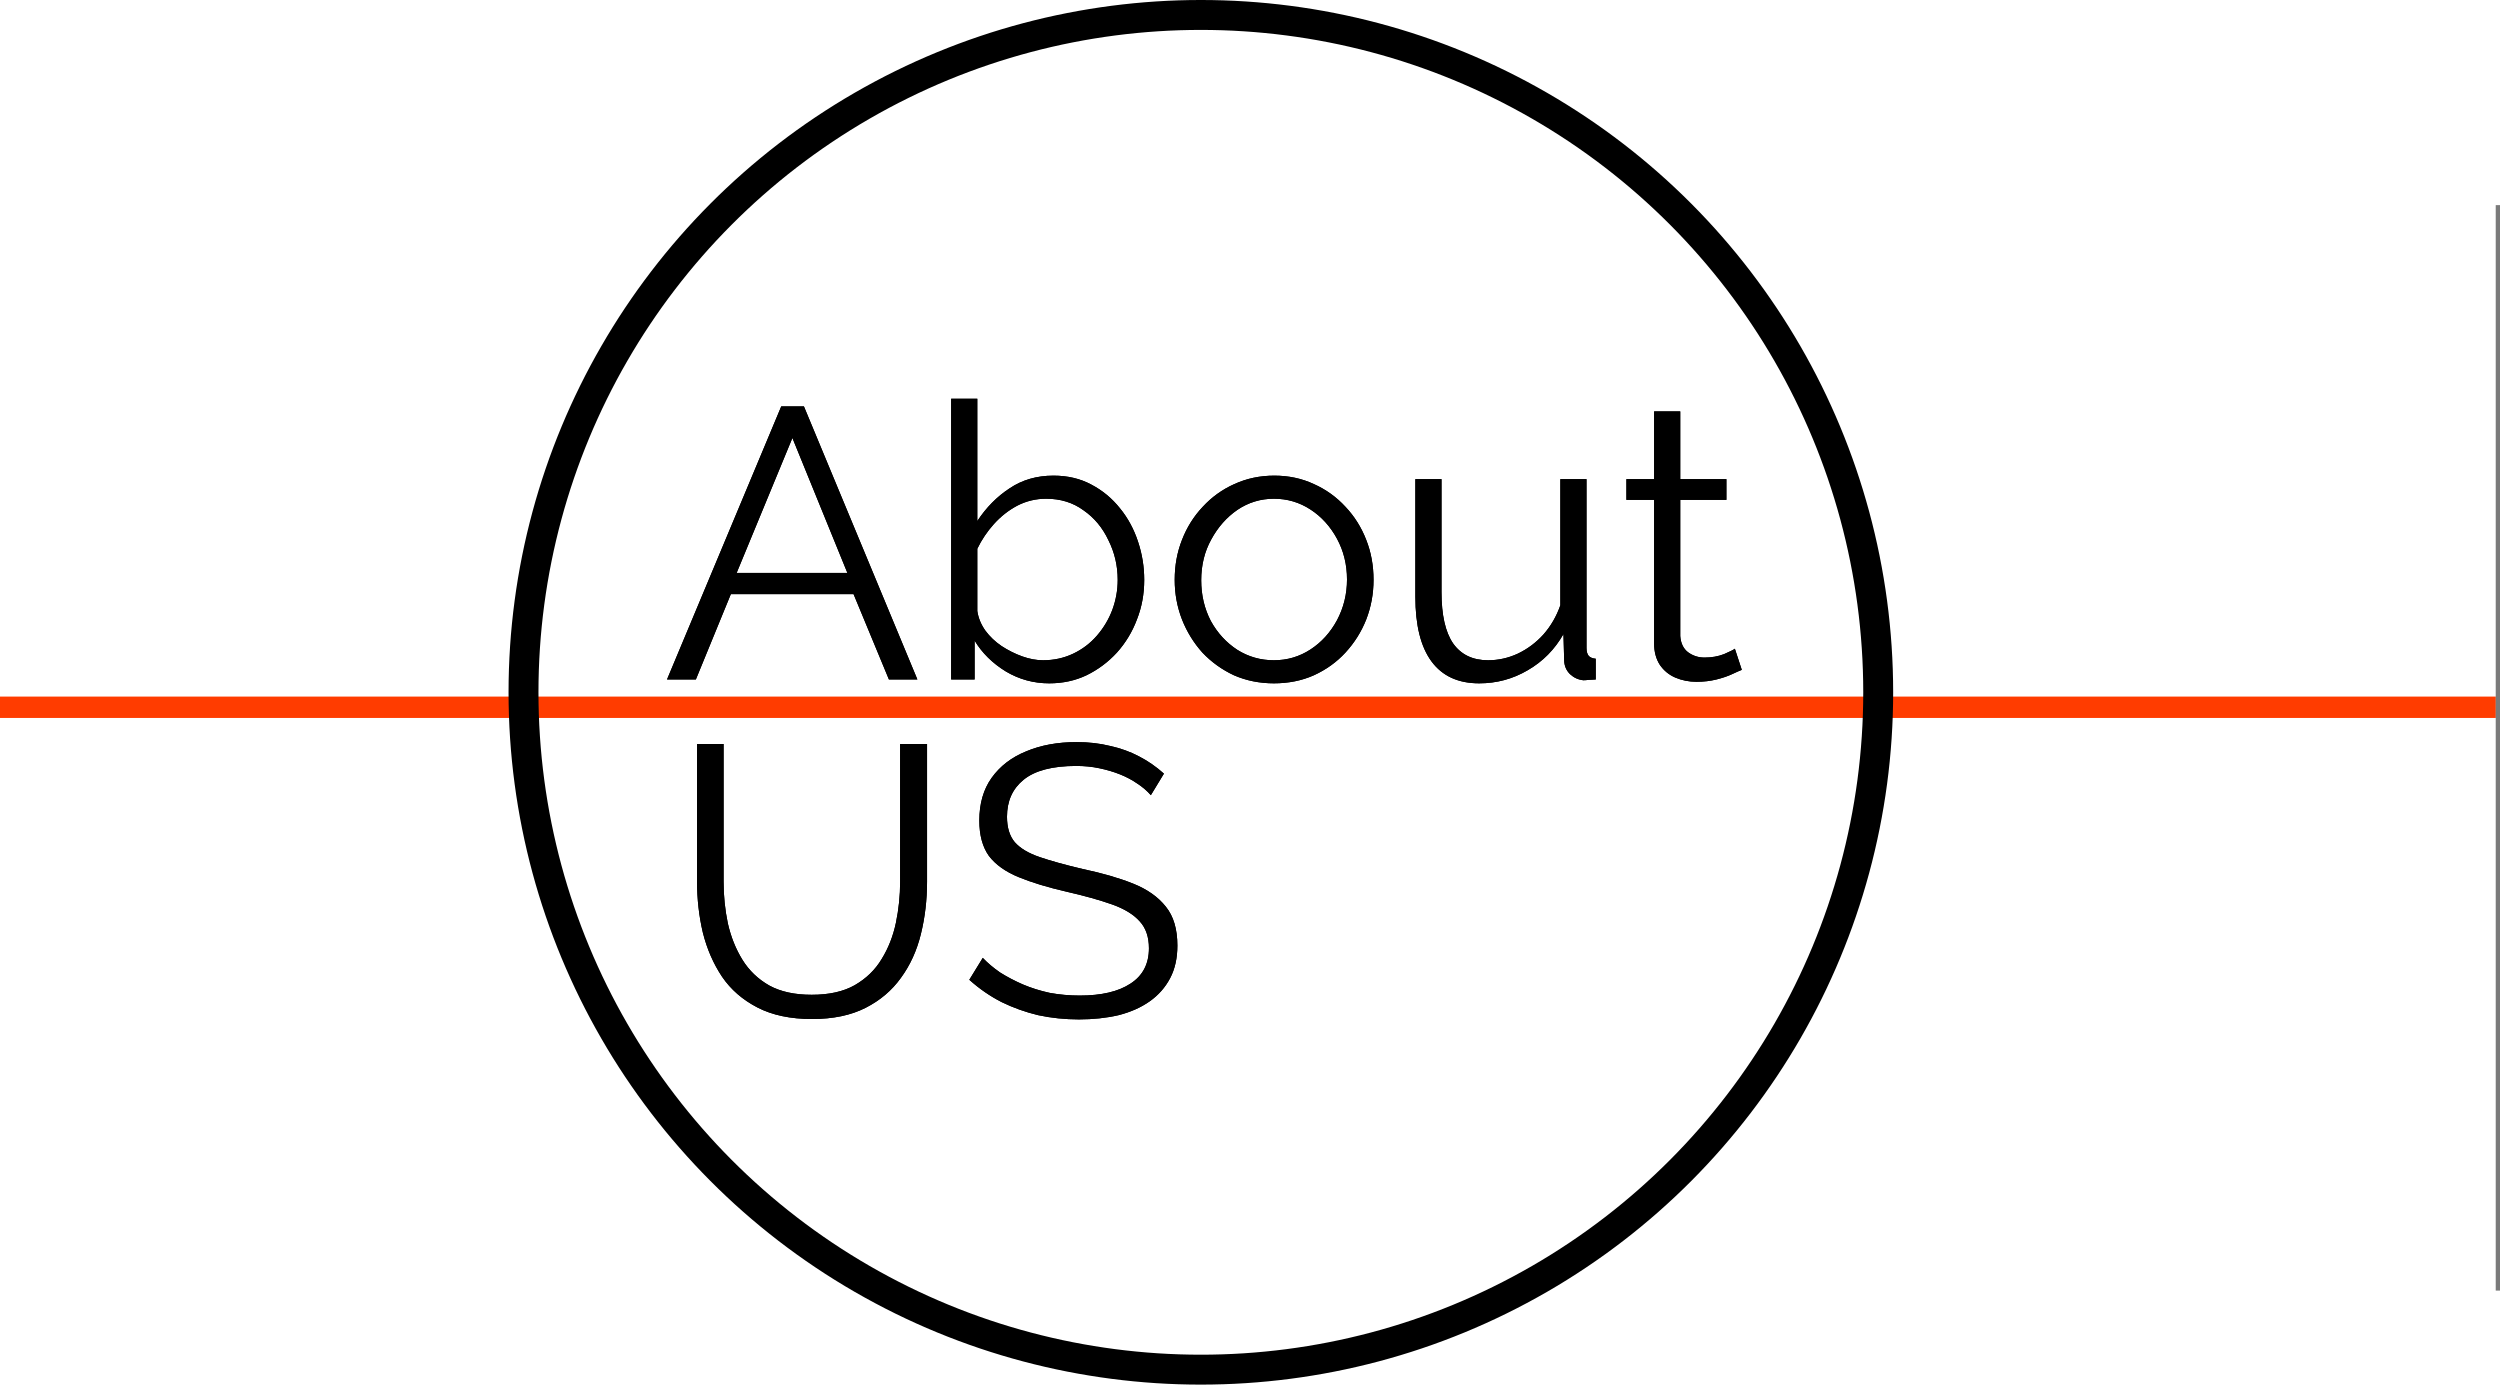
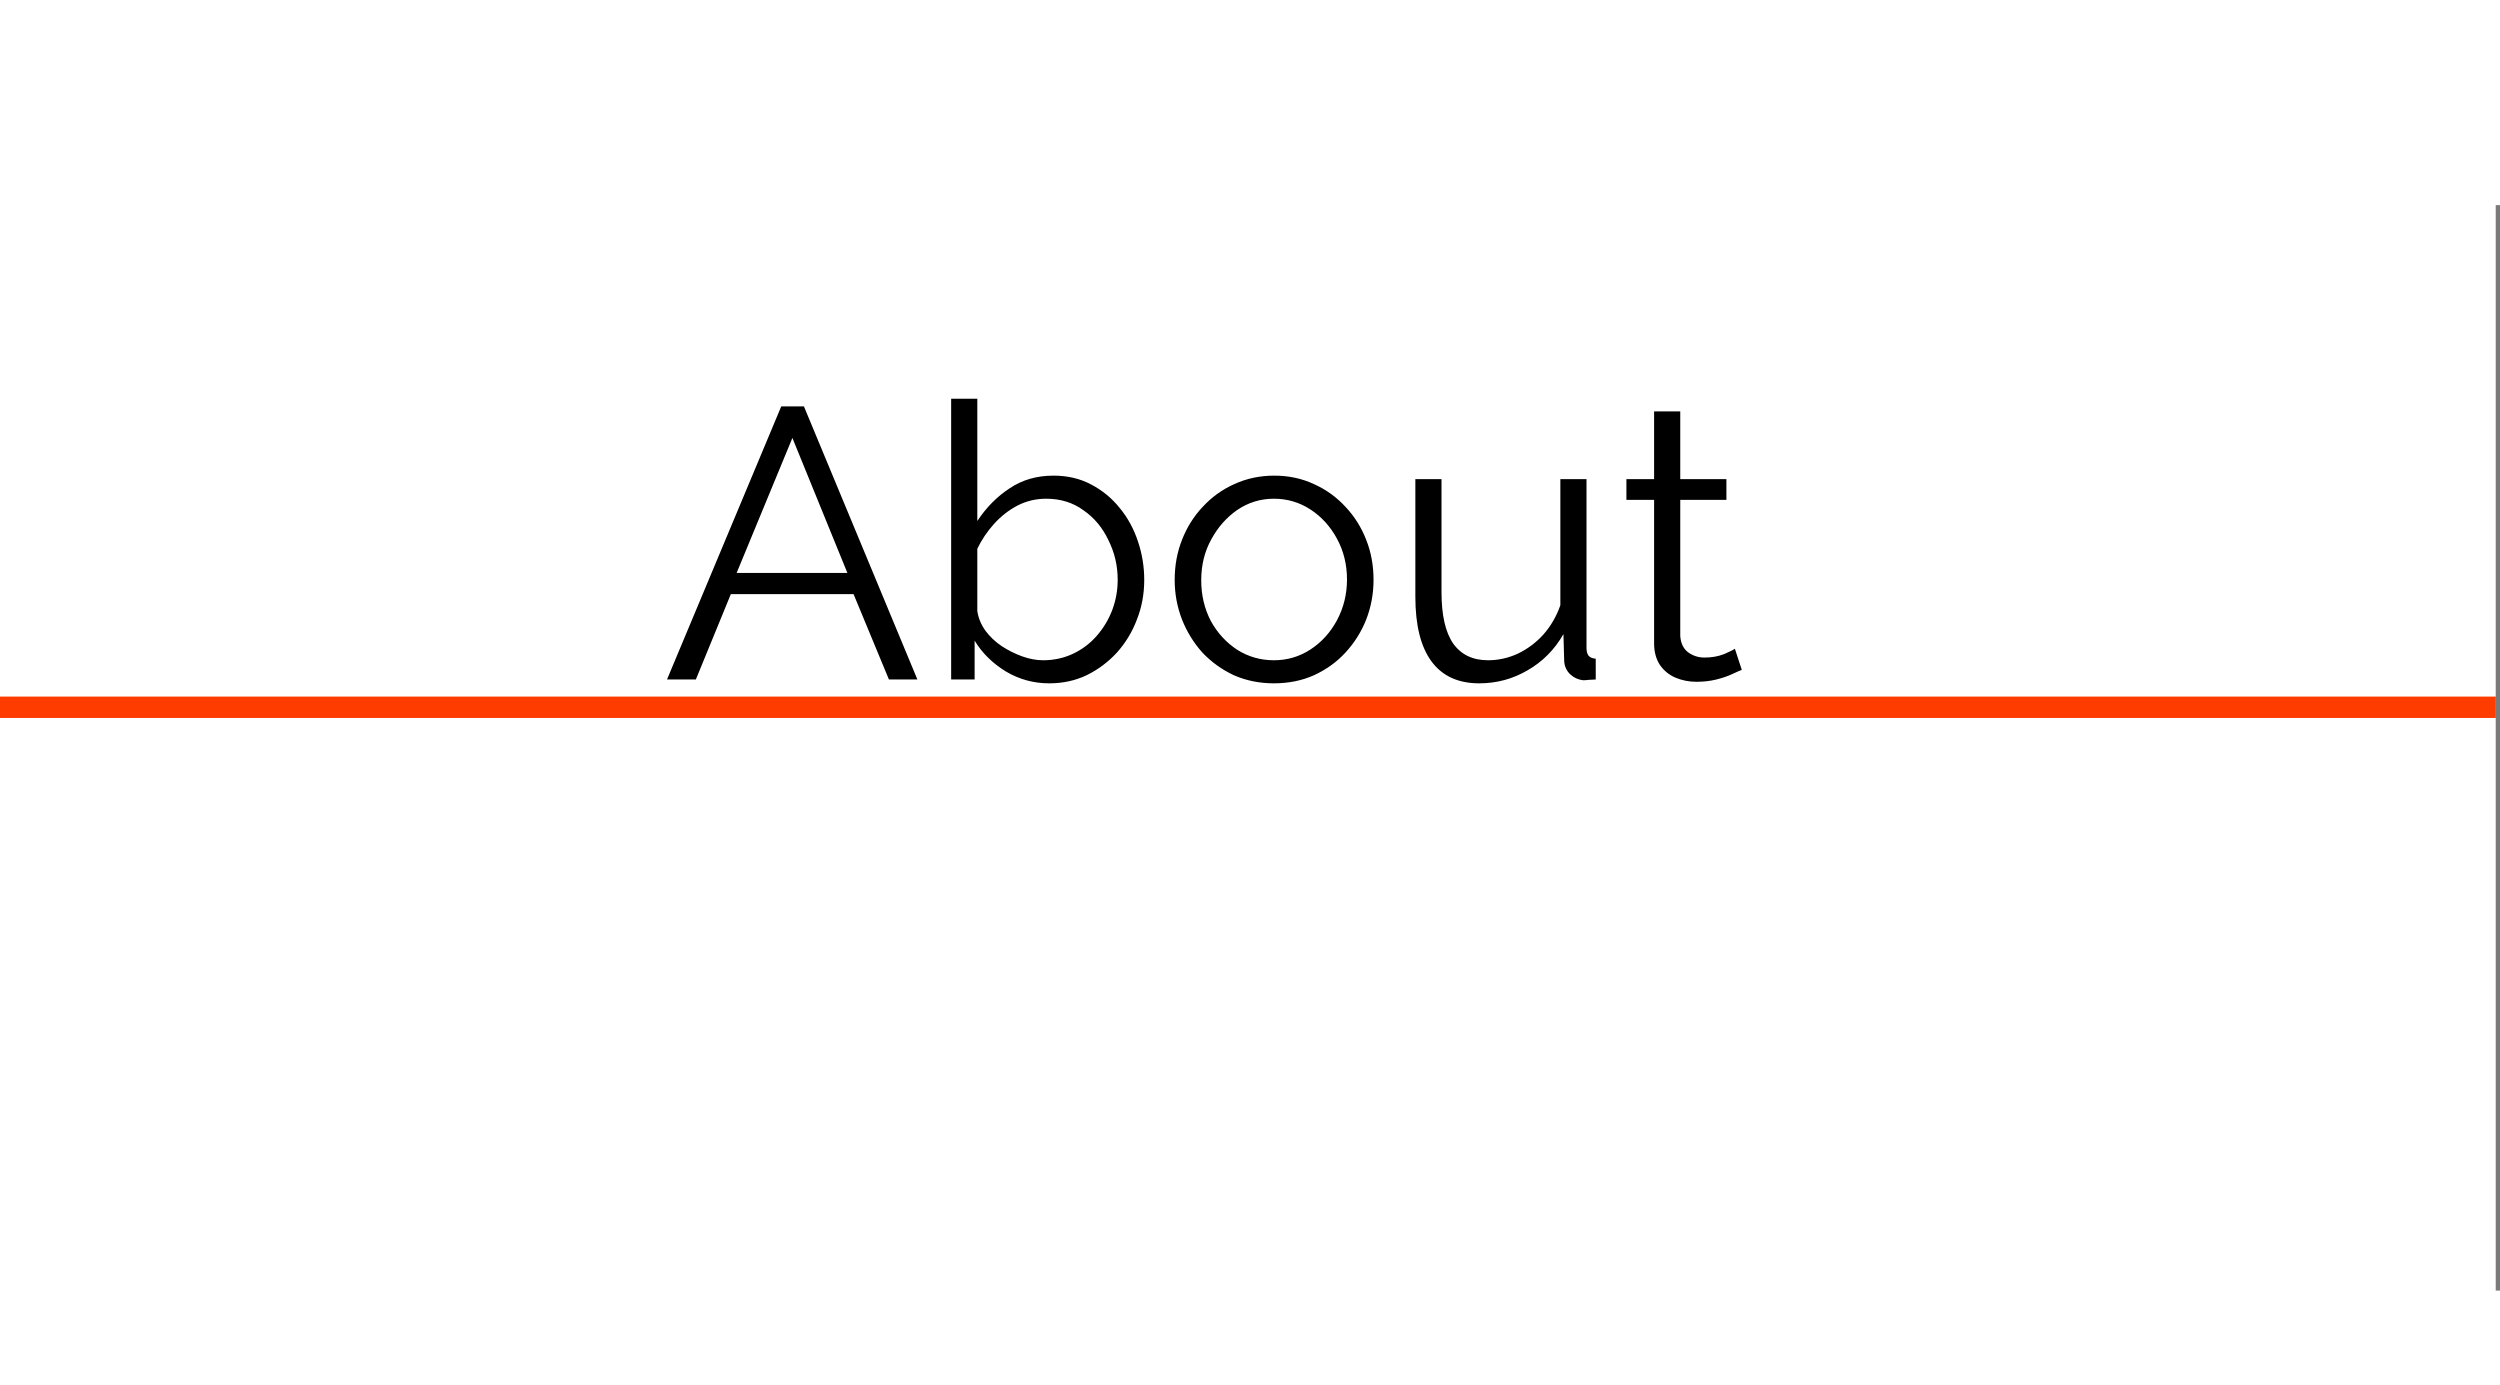
<svg xmlns="http://www.w3.org/2000/svg" width="585" height="324" viewBox="0 0 585 324" fill="none">
  <rect y="163" width="584" height="5" fill="#FF3C00" />
-   <circle cx="281" cy="162" r="158.5" stroke="black" stroke-width="7" />
  <path d="M182.81 95.1H188.12L214.67 159H208.01L199.73 139.02H171.02L162.83 159H156.08L182.81 95.1ZM198.29 134.07L185.42 102.48L172.37 134.07H198.29ZM245.52 159.9C241.86 159.9 238.47 158.97 235.35 157.11C232.23 155.19 229.8 152.79 228.06 149.91V159H222.57V93.3H228.69V121.92C230.79 118.74 233.31 116.19 236.25 114.27C239.19 112.29 242.61 111.3 246.51 111.3C249.81 111.3 252.75 111.99 255.33 113.37C257.97 114.75 260.22 116.61 262.08 118.95C263.94 121.23 265.35 123.84 266.31 126.78C267.27 129.66 267.75 132.63 267.75 135.69C267.75 138.99 267.18 142.08 266.04 144.96C264.96 147.84 263.4 150.42 261.36 152.7C259.32 154.92 256.95 156.69 254.25 158.01C251.61 159.27 248.7 159.9 245.52 159.9ZM244.08 154.5C246.6 154.5 248.94 153.99 251.1 152.97C253.26 151.95 255.12 150.54 256.68 148.74C258.24 146.94 259.44 144.93 260.28 142.71C261.12 140.43 261.54 138.09 261.54 135.69C261.54 132.39 260.82 129.3 259.38 126.42C258 123.48 256.05 121.14 253.53 119.4C251.07 117.6 248.16 116.7 244.8 116.7C242.4 116.7 240.15 117.24 238.05 118.32C236.01 119.4 234.18 120.84 232.56 122.64C231 124.38 229.71 126.3 228.69 128.4V142.98C228.93 144.6 229.56 146.13 230.58 147.57C231.6 148.95 232.86 150.15 234.36 151.17C235.92 152.19 237.54 153 239.22 153.6C240.9 154.2 242.52 154.5 244.08 154.5ZM298.097 159.9C294.737 159.9 291.617 159.27 288.737 158.01C285.917 156.69 283.457 154.92 281.357 152.7C279.317 150.42 277.727 147.84 276.587 144.96C275.447 142.02 274.877 138.93 274.877 135.69C274.877 132.33 275.447 129.21 276.587 126.33C277.727 123.39 279.347 120.81 281.447 118.59C283.547 116.31 286.007 114.54 288.827 113.28C291.707 111.96 294.827 111.3 298.187 111.3C301.547 111.3 304.637 111.96 307.457 113.28C310.277 114.54 312.737 116.31 314.837 118.59C316.937 120.81 318.557 123.39 319.697 126.33C320.837 129.21 321.407 132.33 321.407 135.69C321.407 138.93 320.837 142.02 319.697 144.96C318.557 147.84 316.937 150.42 314.837 152.7C312.797 154.92 310.337 156.69 307.457 158.01C304.637 159.27 301.517 159.9 298.097 159.9ZM281.087 135.78C281.087 139.26 281.837 142.44 283.337 145.32C284.897 148.14 286.967 150.39 289.547 152.07C292.127 153.69 294.977 154.5 298.097 154.5C301.217 154.5 304.067 153.66 306.647 151.98C309.227 150.3 311.297 148.02 312.857 145.14C314.417 142.2 315.197 139.02 315.197 135.6C315.197 132.12 314.417 128.94 312.857 126.06C311.297 123.18 309.227 120.9 306.647 119.22C304.067 117.54 301.217 116.7 298.097 116.7C294.977 116.7 292.127 117.57 289.547 119.31C287.027 121.05 284.987 123.36 283.427 126.24C281.867 129.06 281.087 132.24 281.087 135.78ZM331.193 139.65V112.11H337.313V138.57C337.313 143.91 338.213 147.9 340.013 150.54C341.873 153.18 344.603 154.5 348.203 154.5C350.603 154.5 352.913 153.99 355.133 152.97C357.413 151.89 359.423 150.39 361.163 148.47C362.903 146.49 364.223 144.21 365.123 141.63V112.11H371.243V151.62C371.243 152.46 371.423 153.09 371.783 153.51C372.143 153.87 372.683 154.08 373.403 154.14V159C372.683 159.06 372.113 159.09 371.693 159.09C371.273 159.15 370.883 159.18 370.523 159.18C369.323 159.06 368.273 158.58 367.373 157.74C366.533 156.9 366.083 155.88 366.023 154.68L365.843 148.38C363.803 151.98 361.013 154.8 357.473 156.84C353.993 158.88 350.213 159.9 346.133 159.9C341.213 159.9 337.493 158.19 334.973 154.77C332.453 151.35 331.193 146.31 331.193 139.65ZM407.58 156.75C407.1 156.93 406.35 157.26 405.33 157.74C404.31 158.22 403.08 158.64 401.64 159C400.2 159.36 398.64 159.54 396.96 159.54C395.22 159.54 393.57 159.21 392.01 158.55C390.51 157.89 389.31 156.9 388.41 155.58C387.51 154.2 387.06 152.52 387.06 150.54V116.97H380.58V112.11H387.06V96.27H393.18V112.11H403.98V116.97H393.18V148.83C393.3 150.51 393.9 151.77 394.98 152.61C396.12 153.45 397.41 153.87 398.85 153.87C400.53 153.87 402.06 153.6 403.44 153.06C404.82 152.46 405.66 152.04 405.96 151.8L407.58 156.75Z" fill="black" />
-   <path d="M190.02 238.45C184.98 238.45 180.72 237.55 177.24 235.75C173.76 233.95 171 231.55 168.96 228.55C166.92 225.49 165.42 222.04 164.46 218.2C163.56 214.36 163.11 210.4 163.11 206.32V174.1H169.32V206.32C169.32 209.62 169.65 212.86 170.31 216.04C171.03 219.22 172.17 222.07 173.73 224.59C175.29 227.11 177.39 229.12 180.03 230.62C182.67 232.06 185.97 232.78 189.93 232.78C194.01 232.78 197.37 232.03 200.01 230.53C202.71 228.97 204.81 226.93 206.31 224.41C207.87 221.89 208.98 219.07 209.64 215.95C210.3 212.77 210.63 209.56 210.63 206.32V174.1H216.93V206.32C216.93 210.58 216.45 214.66 215.49 218.56C214.53 222.46 212.97 225.88 210.81 228.82C208.71 231.76 205.95 234.1 202.53 235.84C199.11 237.58 194.94 238.45 190.02 238.45ZM269.299 186.07C268.399 185.05 267.349 184.15 266.149 183.37C264.949 182.53 263.599 181.81 262.099 181.21C260.599 180.61 258.979 180.13 257.239 179.77C255.559 179.41 253.759 179.23 251.839 179.23C246.259 179.23 242.149 180.31 239.509 182.47C236.929 184.57 235.639 187.45 235.639 191.11C235.639 193.63 236.239 195.61 237.439 197.05C238.699 198.49 240.649 199.66 243.289 200.56C245.929 201.46 249.289 202.39 253.369 203.35C257.929 204.31 261.859 205.45 265.159 206.77C268.459 208.09 271.009 209.89 272.809 212.17C274.609 214.39 275.509 217.42 275.509 221.26C275.509 224.2 274.939 226.75 273.799 228.91C272.659 231.07 271.069 232.87 269.029 234.31C266.989 235.75 264.559 236.83 261.739 237.55C258.919 238.21 255.829 238.54 252.469 238.54C249.169 238.54 245.989 238.21 242.929 237.55C239.929 236.83 237.079 235.81 234.379 234.49C231.679 233.11 229.159 231.37 226.819 229.27L229.969 224.14C231.109 225.34 232.459 226.48 234.019 227.56C235.639 228.58 237.409 229.51 239.329 230.35C241.309 231.19 243.409 231.85 245.629 232.33C247.909 232.75 250.249 232.96 252.649 232.96C257.749 232.96 261.709 232.03 264.529 230.17C267.409 228.31 268.849 225.55 268.849 221.89C268.849 219.25 268.129 217.15 266.689 215.59C265.249 213.97 263.089 212.65 260.209 211.63C257.329 210.61 253.789 209.62 249.589 208.66C245.149 207.64 241.399 206.5 238.339 205.24C235.279 203.98 232.969 202.33 231.409 200.29C229.909 198.19 229.159 195.43 229.159 192.01C229.159 188.05 230.119 184.72 232.039 182.02C234.019 179.26 236.719 177.19 240.139 175.81C243.559 174.37 247.489 173.65 251.929 173.65C254.749 173.65 257.359 173.95 259.759 174.55C262.219 175.09 264.469 175.9 266.509 176.98C268.609 178.06 270.559 179.41 272.359 181.03L269.299 186.07Z" fill="black" />
-   <path d="M182.81 95.1H188.12L214.67 159H208.01L199.73 139.02H171.02L162.83 159H156.08L182.81 95.1ZM198.29 134.07L185.42 102.48L172.37 134.07H198.29ZM245.52 159.9C241.86 159.9 238.47 158.97 235.35 157.11C232.23 155.19 229.8 152.79 228.06 149.91V159H222.57V93.3H228.69V121.92C230.79 118.74 233.31 116.19 236.25 114.27C239.19 112.29 242.61 111.3 246.51 111.3C249.81 111.3 252.75 111.99 255.33 113.37C257.97 114.75 260.22 116.61 262.08 118.95C263.94 121.23 265.35 123.84 266.31 126.78C267.27 129.66 267.75 132.63 267.75 135.69C267.75 138.99 267.18 142.08 266.04 144.96C264.96 147.84 263.4 150.42 261.36 152.7C259.32 154.92 256.95 156.69 254.25 158.01C251.61 159.27 248.7 159.9 245.52 159.9ZM244.08 154.5C246.6 154.5 248.94 153.99 251.1 152.97C253.26 151.95 255.12 150.54 256.68 148.74C258.24 146.94 259.44 144.93 260.28 142.71C261.12 140.43 261.54 138.09 261.54 135.69C261.54 132.39 260.82 129.3 259.38 126.42C258 123.48 256.05 121.14 253.53 119.4C251.07 117.6 248.16 116.7 244.8 116.7C242.4 116.7 240.15 117.24 238.05 118.32C236.01 119.4 234.18 120.84 232.56 122.64C231 124.38 229.71 126.3 228.69 128.4V142.98C228.93 144.6 229.56 146.13 230.58 147.57C231.6 148.95 232.86 150.15 234.36 151.17C235.92 152.19 237.54 153 239.22 153.6C240.9 154.2 242.52 154.5 244.08 154.5ZM298.097 159.9C294.737 159.9 291.617 159.27 288.737 158.01C285.917 156.69 283.457 154.92 281.357 152.7C279.317 150.42 277.727 147.84 276.587 144.96C275.447 142.02 274.877 138.93 274.877 135.69C274.877 132.33 275.447 129.21 276.587 126.33C277.727 123.39 279.347 120.81 281.447 118.59C283.547 116.31 286.007 114.54 288.827 113.28C291.707 111.96 294.827 111.3 298.187 111.3C301.547 111.3 304.637 111.96 307.457 113.28C310.277 114.54 312.737 116.31 314.837 118.59C316.937 120.81 318.557 123.39 319.697 126.33C320.837 129.21 321.407 132.33 321.407 135.69C321.407 138.93 320.837 142.02 319.697 144.96C318.557 147.84 316.937 150.42 314.837 152.7C312.797 154.92 310.337 156.69 307.457 158.01C304.637 159.27 301.517 159.9 298.097 159.9ZM281.087 135.78C281.087 139.26 281.837 142.44 283.337 145.32C284.897 148.14 286.967 150.39 289.547 152.07C292.127 153.69 294.977 154.5 298.097 154.5C301.217 154.5 304.067 153.66 306.647 151.98C309.227 150.3 311.297 148.02 312.857 145.14C314.417 142.2 315.197 139.02 315.197 135.6C315.197 132.12 314.417 128.94 312.857 126.06C311.297 123.18 309.227 120.9 306.647 119.22C304.067 117.54 301.217 116.7 298.097 116.7C294.977 116.7 292.127 117.57 289.547 119.31C287.027 121.05 284.987 123.36 283.427 126.24C281.867 129.06 281.087 132.24 281.087 135.78ZM331.193 139.65V112.11H337.313V138.57C337.313 143.91 338.213 147.9 340.013 150.54C341.873 153.18 344.603 154.5 348.203 154.5C350.603 154.5 352.913 153.99 355.133 152.97C357.413 151.89 359.423 150.39 361.163 148.47C362.903 146.49 364.223 144.21 365.123 141.63V112.11H371.243V151.62C371.243 152.46 371.423 153.09 371.783 153.51C372.143 153.87 372.683 154.08 373.403 154.14V159C372.683 159.06 372.113 159.09 371.693 159.09C371.273 159.15 370.883 159.18 370.523 159.18C369.323 159.06 368.273 158.58 367.373 157.74C366.533 156.9 366.083 155.88 366.023 154.68L365.843 148.38C363.803 151.98 361.013 154.8 357.473 156.84C353.993 158.88 350.213 159.9 346.133 159.9C341.213 159.9 337.493 158.19 334.973 154.77C332.453 151.35 331.193 146.31 331.193 139.65ZM407.58 156.75C407.1 156.93 406.35 157.26 405.33 157.74C404.31 158.22 403.08 158.64 401.64 159C400.2 159.36 398.64 159.54 396.96 159.54C395.22 159.54 393.57 159.21 392.01 158.55C390.51 157.89 389.31 156.9 388.41 155.58C387.51 154.2 387.06 152.52 387.06 150.54V116.97H380.58V112.11H387.06V96.27H393.18V112.11H403.98V116.97H393.18V148.83C393.3 150.51 393.9 151.77 394.98 152.61C396.12 153.45 397.41 153.87 398.85 153.87C400.53 153.87 402.06 153.6 403.44 153.06C404.82 152.46 405.66 152.04 405.96 151.8L407.58 156.75Z" fill="black" />
-   <path d="M190.02 238.45C184.98 238.45 180.72 237.55 177.24 235.75C173.76 233.95 171 231.55 168.96 228.55C166.92 225.49 165.42 222.04 164.46 218.2C163.56 214.36 163.11 210.4 163.11 206.32V174.1H169.32V206.32C169.32 209.62 169.65 212.86 170.31 216.04C171.03 219.22 172.17 222.07 173.73 224.59C175.29 227.11 177.39 229.12 180.03 230.62C182.67 232.06 185.97 232.78 189.93 232.78C194.01 232.78 197.37 232.03 200.01 230.53C202.71 228.97 204.81 226.93 206.31 224.41C207.87 221.89 208.98 219.07 209.64 215.95C210.3 212.77 210.63 209.56 210.63 206.32V174.1H216.93V206.32C216.93 210.58 216.45 214.66 215.49 218.56C214.53 222.46 212.97 225.88 210.81 228.82C208.71 231.76 205.95 234.1 202.53 235.84C199.11 237.58 194.94 238.45 190.02 238.45ZM269.299 186.07C268.399 185.05 267.349 184.15 266.149 183.37C264.949 182.53 263.599 181.81 262.099 181.21C260.599 180.61 258.979 180.13 257.239 179.77C255.559 179.41 253.759 179.23 251.839 179.23C246.259 179.23 242.149 180.31 239.509 182.47C236.929 184.57 235.639 187.45 235.639 191.11C235.639 193.63 236.239 195.61 237.439 197.05C238.699 198.49 240.649 199.66 243.289 200.56C245.929 201.46 249.289 202.39 253.369 203.35C257.929 204.31 261.859 205.45 265.159 206.77C268.459 208.09 271.009 209.89 272.809 212.17C274.609 214.39 275.509 217.42 275.509 221.26C275.509 224.2 274.939 226.75 273.799 228.91C272.659 231.07 271.069 232.87 269.029 234.31C266.989 235.75 264.559 236.83 261.739 237.55C258.919 238.21 255.829 238.54 252.469 238.54C249.169 238.54 245.989 238.21 242.929 237.55C239.929 236.83 237.079 235.81 234.379 234.49C231.679 233.11 229.159 231.37 226.819 229.27L229.969 224.14C231.109 225.34 232.459 226.48 234.019 227.56C235.639 228.58 237.409 229.51 239.329 230.35C241.309 231.19 243.409 231.85 245.629 232.33C247.909 232.75 250.249 232.96 252.649 232.96C257.749 232.96 261.709 232.03 264.529 230.17C267.409 228.31 268.849 225.55 268.849 221.89C268.849 219.25 268.129 217.15 266.689 215.59C265.249 213.97 263.089 212.65 260.209 211.63C257.329 210.61 253.789 209.62 249.589 208.66C245.149 207.64 241.399 206.5 238.339 205.24C235.279 203.98 232.969 202.33 231.409 200.29C229.909 198.19 229.159 195.43 229.159 192.01C229.159 188.05 230.119 184.72 232.039 182.02C234.019 179.26 236.719 177.19 240.139 175.81C243.559 174.37 247.489 173.65 251.929 173.65C254.749 173.65 257.359 173.95 259.759 174.55C262.219 175.09 264.469 175.9 266.509 176.98C268.609 178.06 270.559 179.41 272.359 181.03L269.299 186.07Z" fill="black" />
  <rect x="584" y="48" width="1" height="254" fill="black" fill-opacity="0.52" />
</svg>